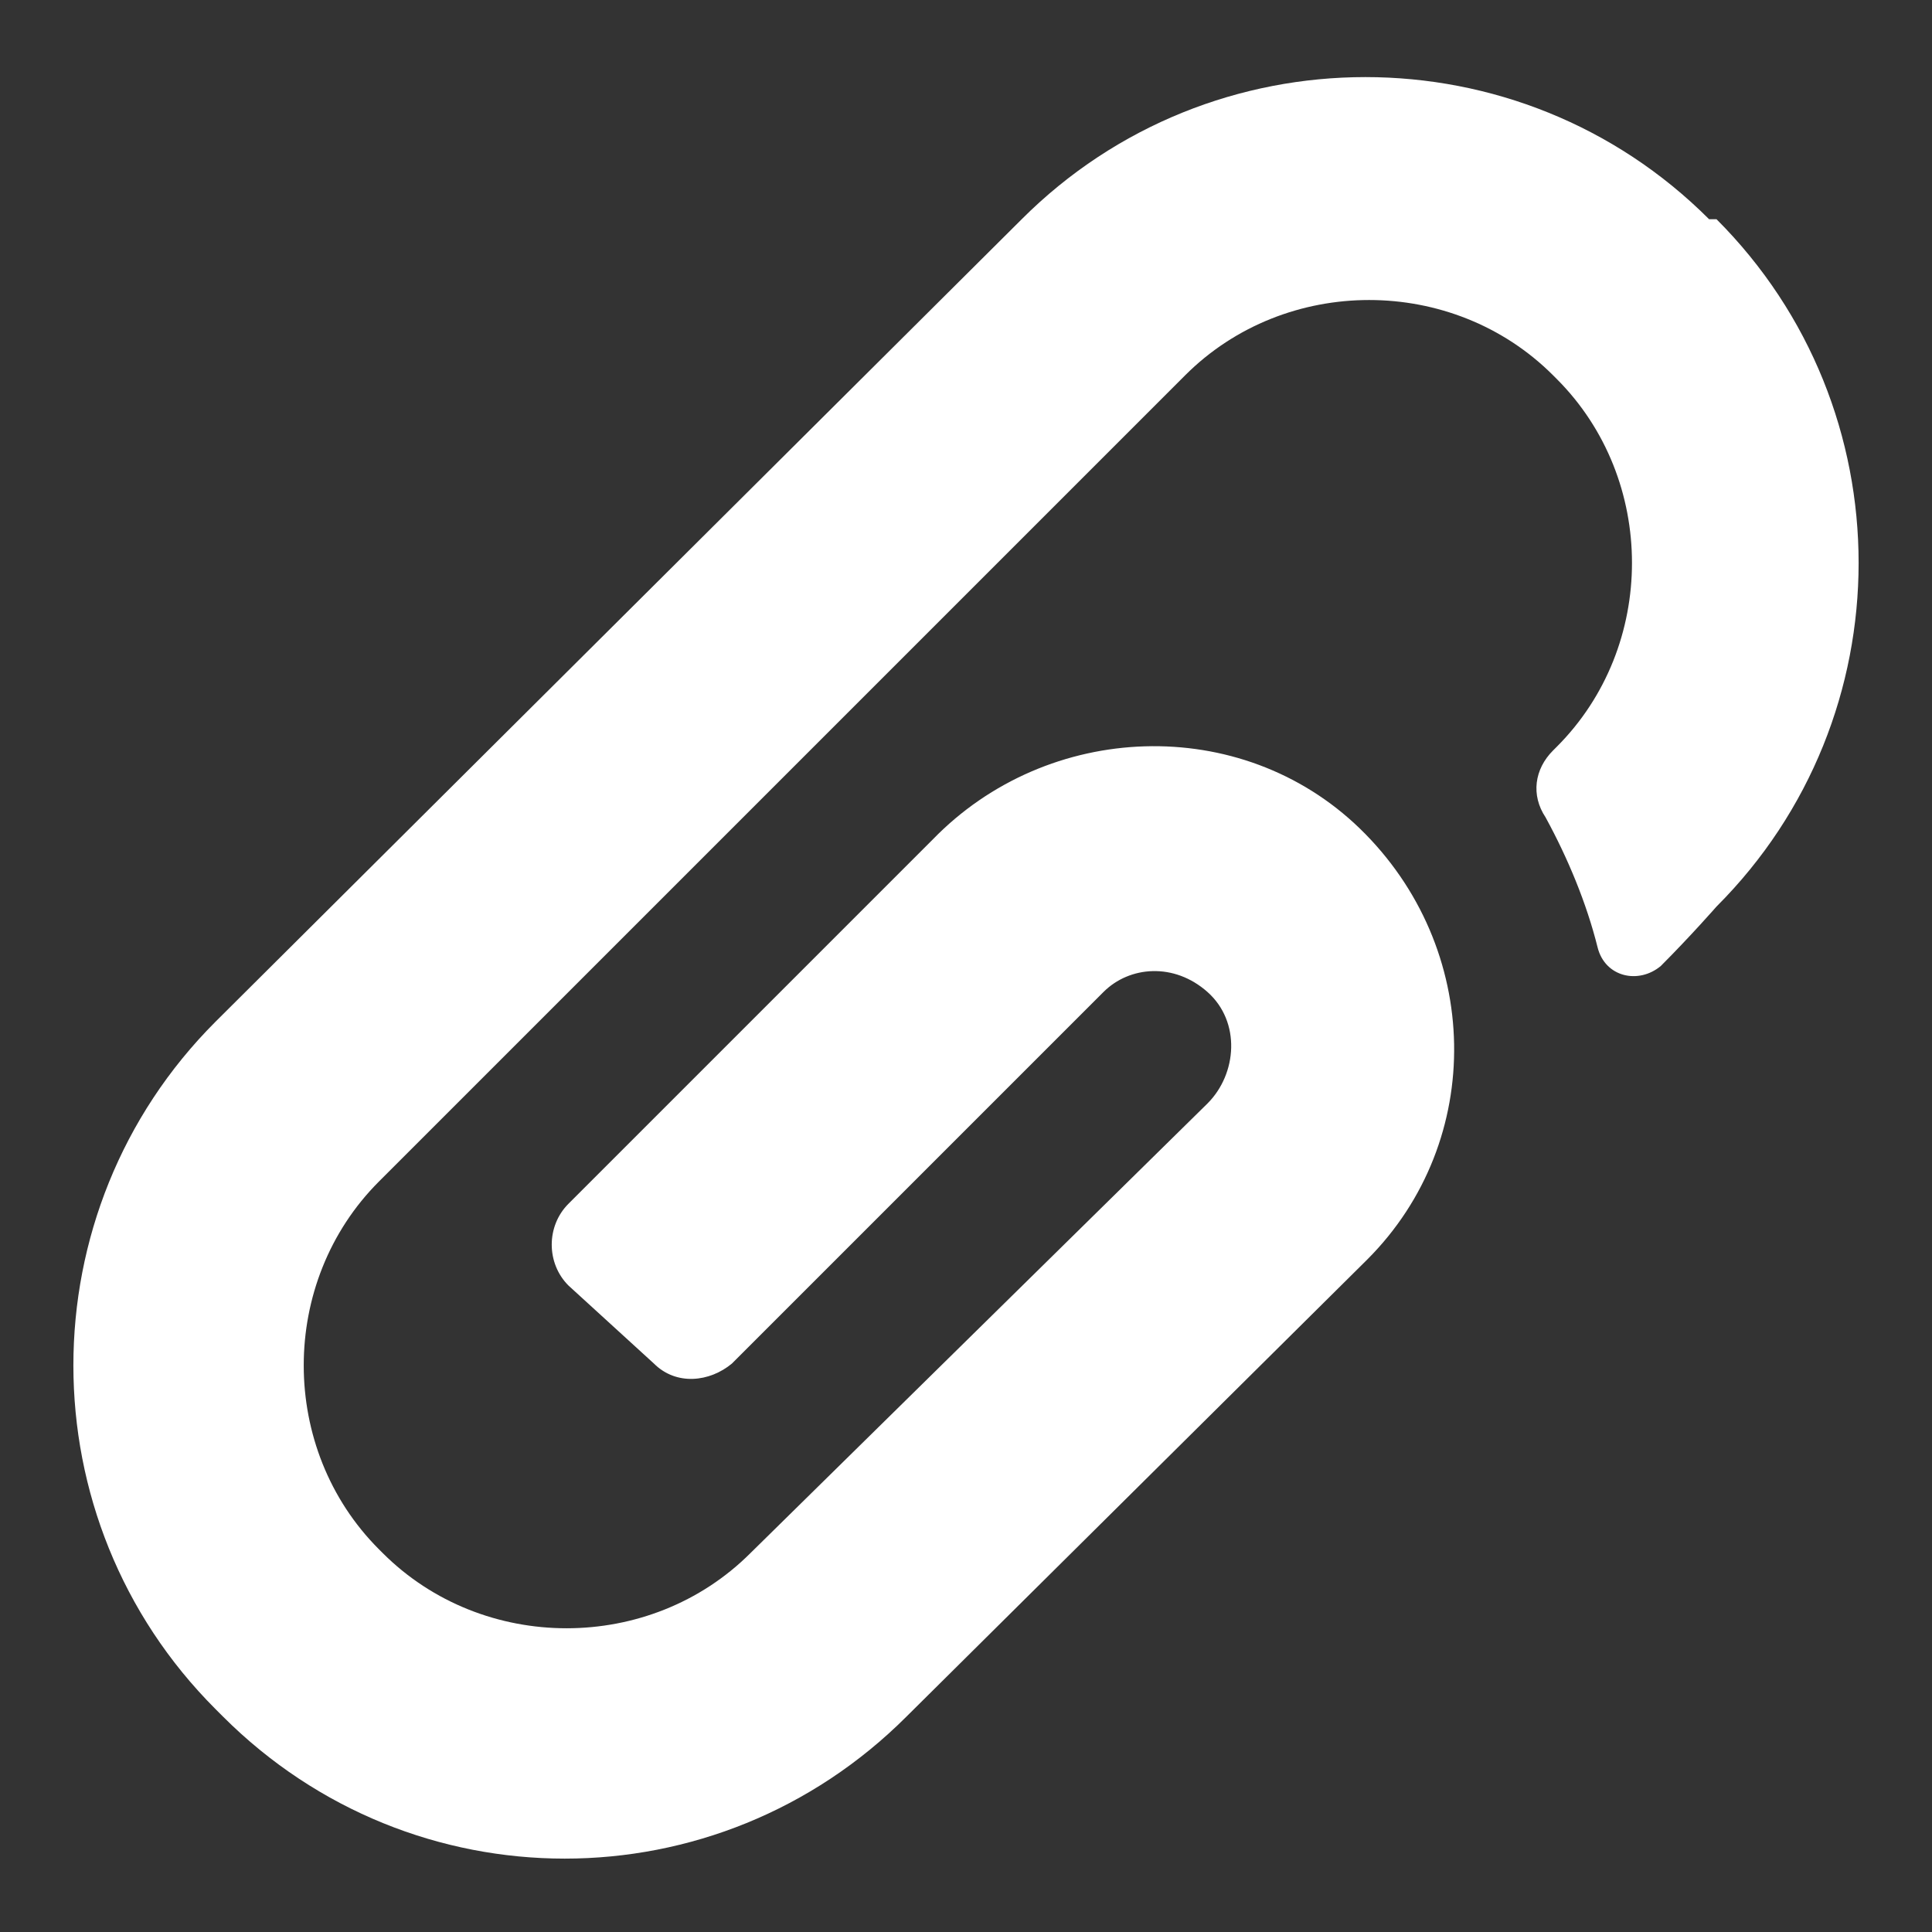
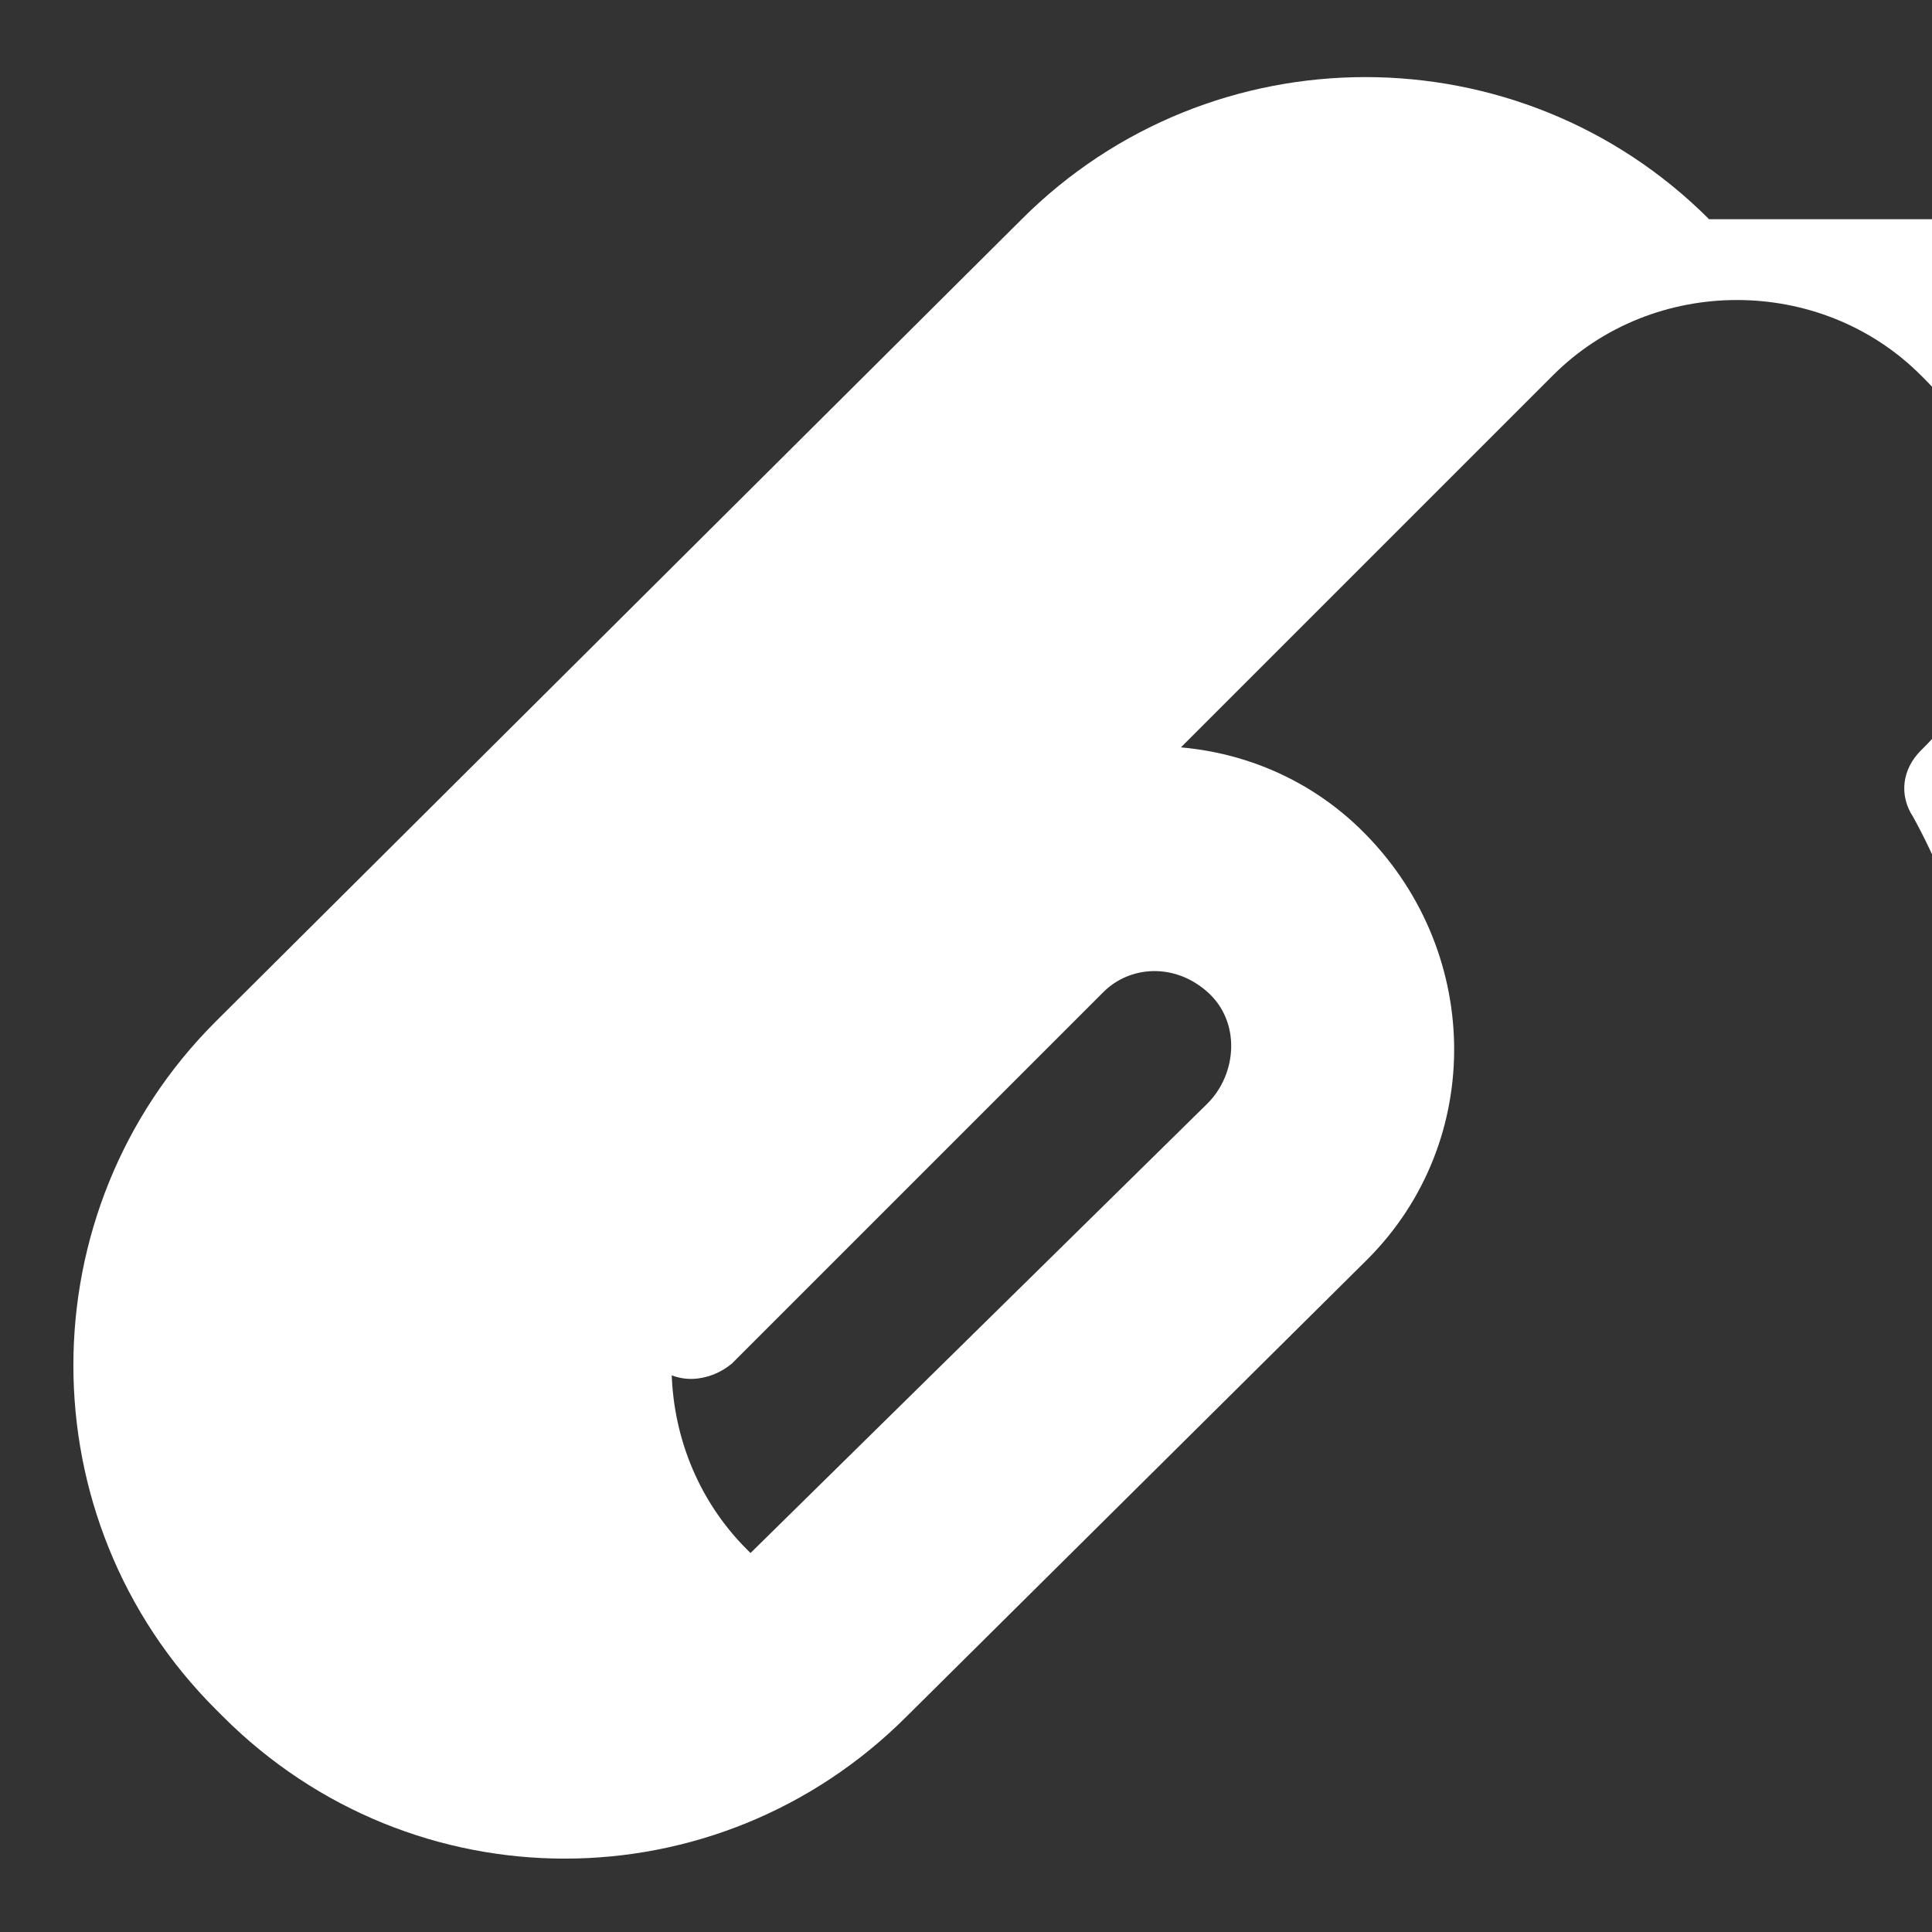
<svg xmlns="http://www.w3.org/2000/svg" x="0px" y="0px" width="52px" height="52px" viewBox="0 0 52 52" enable-background="new 0 0 52 52" xml:space="preserve">
  <rect x="0" y="0" width="52" height="52" fill="#333333" stroke="none" />
  <g>
-     <path fill="#FFFFFF" d="M17.6,36.7c0.6,0.6,1.5,0.5,2.1,0l10-10c0.7-0.7,1.9-0.8,2.8,0c0.9,0.8,0.8,2.2,0,3L20.2,41.8   c-2.7,2.7-7.2,2.7-9.9,0l-0.1-0.1c-2.7-2.7-2.7-7.2,0-9.9l21.7-21.7c2.7-2.7,7.2-2.7,9.9,0l0.1,0.1c2.7,2.7,2.7,7.2,0,9.9l-0.1,0.1   c-0.5,0.5-0.6,1.2-0.2,1.8c0.6,1.1,1.1,2.3,1.4,3.5c0.2,0.8,1.1,1,1.7,0.5c0.8-0.8,1.5-1.6,1.5-1.6c5.1-5.1,5.1-13.4,0-18.5L46,5.9   c-5.1-5.1-13.4-5.1-18.5,0L5.8,27.5c-5.1,5.1-5.1,13.4,0,18.5L6,46.2c5.1,5.1,13.3,5.1,18.4,0l12.4-12.3c3.2-3.2,3.1-8.4-0.2-11.6   c-3.2-3.1-8.4-2.9-11.5,0.3l-9.8,9.8c-0.6,0.6-0.6,1.6,0,2.2L17.6,36.7z" />
+     <path fill="#FFFFFF" d="M17.6,36.7c0.6,0.6,1.5,0.5,2.1,0l10-10c0.7-0.7,1.9-0.8,2.8,0c0.9,0.8,0.8,2.2,0,3L20.2,41.8   l-0.1-0.1c-2.7-2.7-2.7-7.2,0-9.9l21.7-21.7c2.7-2.7,7.2-2.7,9.9,0l0.1,0.1c2.7,2.7,2.7,7.2,0,9.9l-0.1,0.1   c-0.5,0.5-0.6,1.2-0.2,1.8c0.6,1.1,1.1,2.3,1.4,3.5c0.2,0.8,1.1,1,1.7,0.5c0.8-0.8,1.5-1.6,1.5-1.6c5.1-5.1,5.1-13.4,0-18.5L46,5.9   c-5.1-5.1-13.4-5.1-18.5,0L5.8,27.5c-5.1,5.1-5.1,13.4,0,18.5L6,46.2c5.1,5.1,13.3,5.1,18.4,0l12.4-12.3c3.2-3.2,3.1-8.4-0.2-11.6   c-3.2-3.1-8.4-2.9-11.5,0.3l-9.8,9.8c-0.6,0.6-0.6,1.6,0,2.2L17.6,36.7z" />
  </g>
</svg>